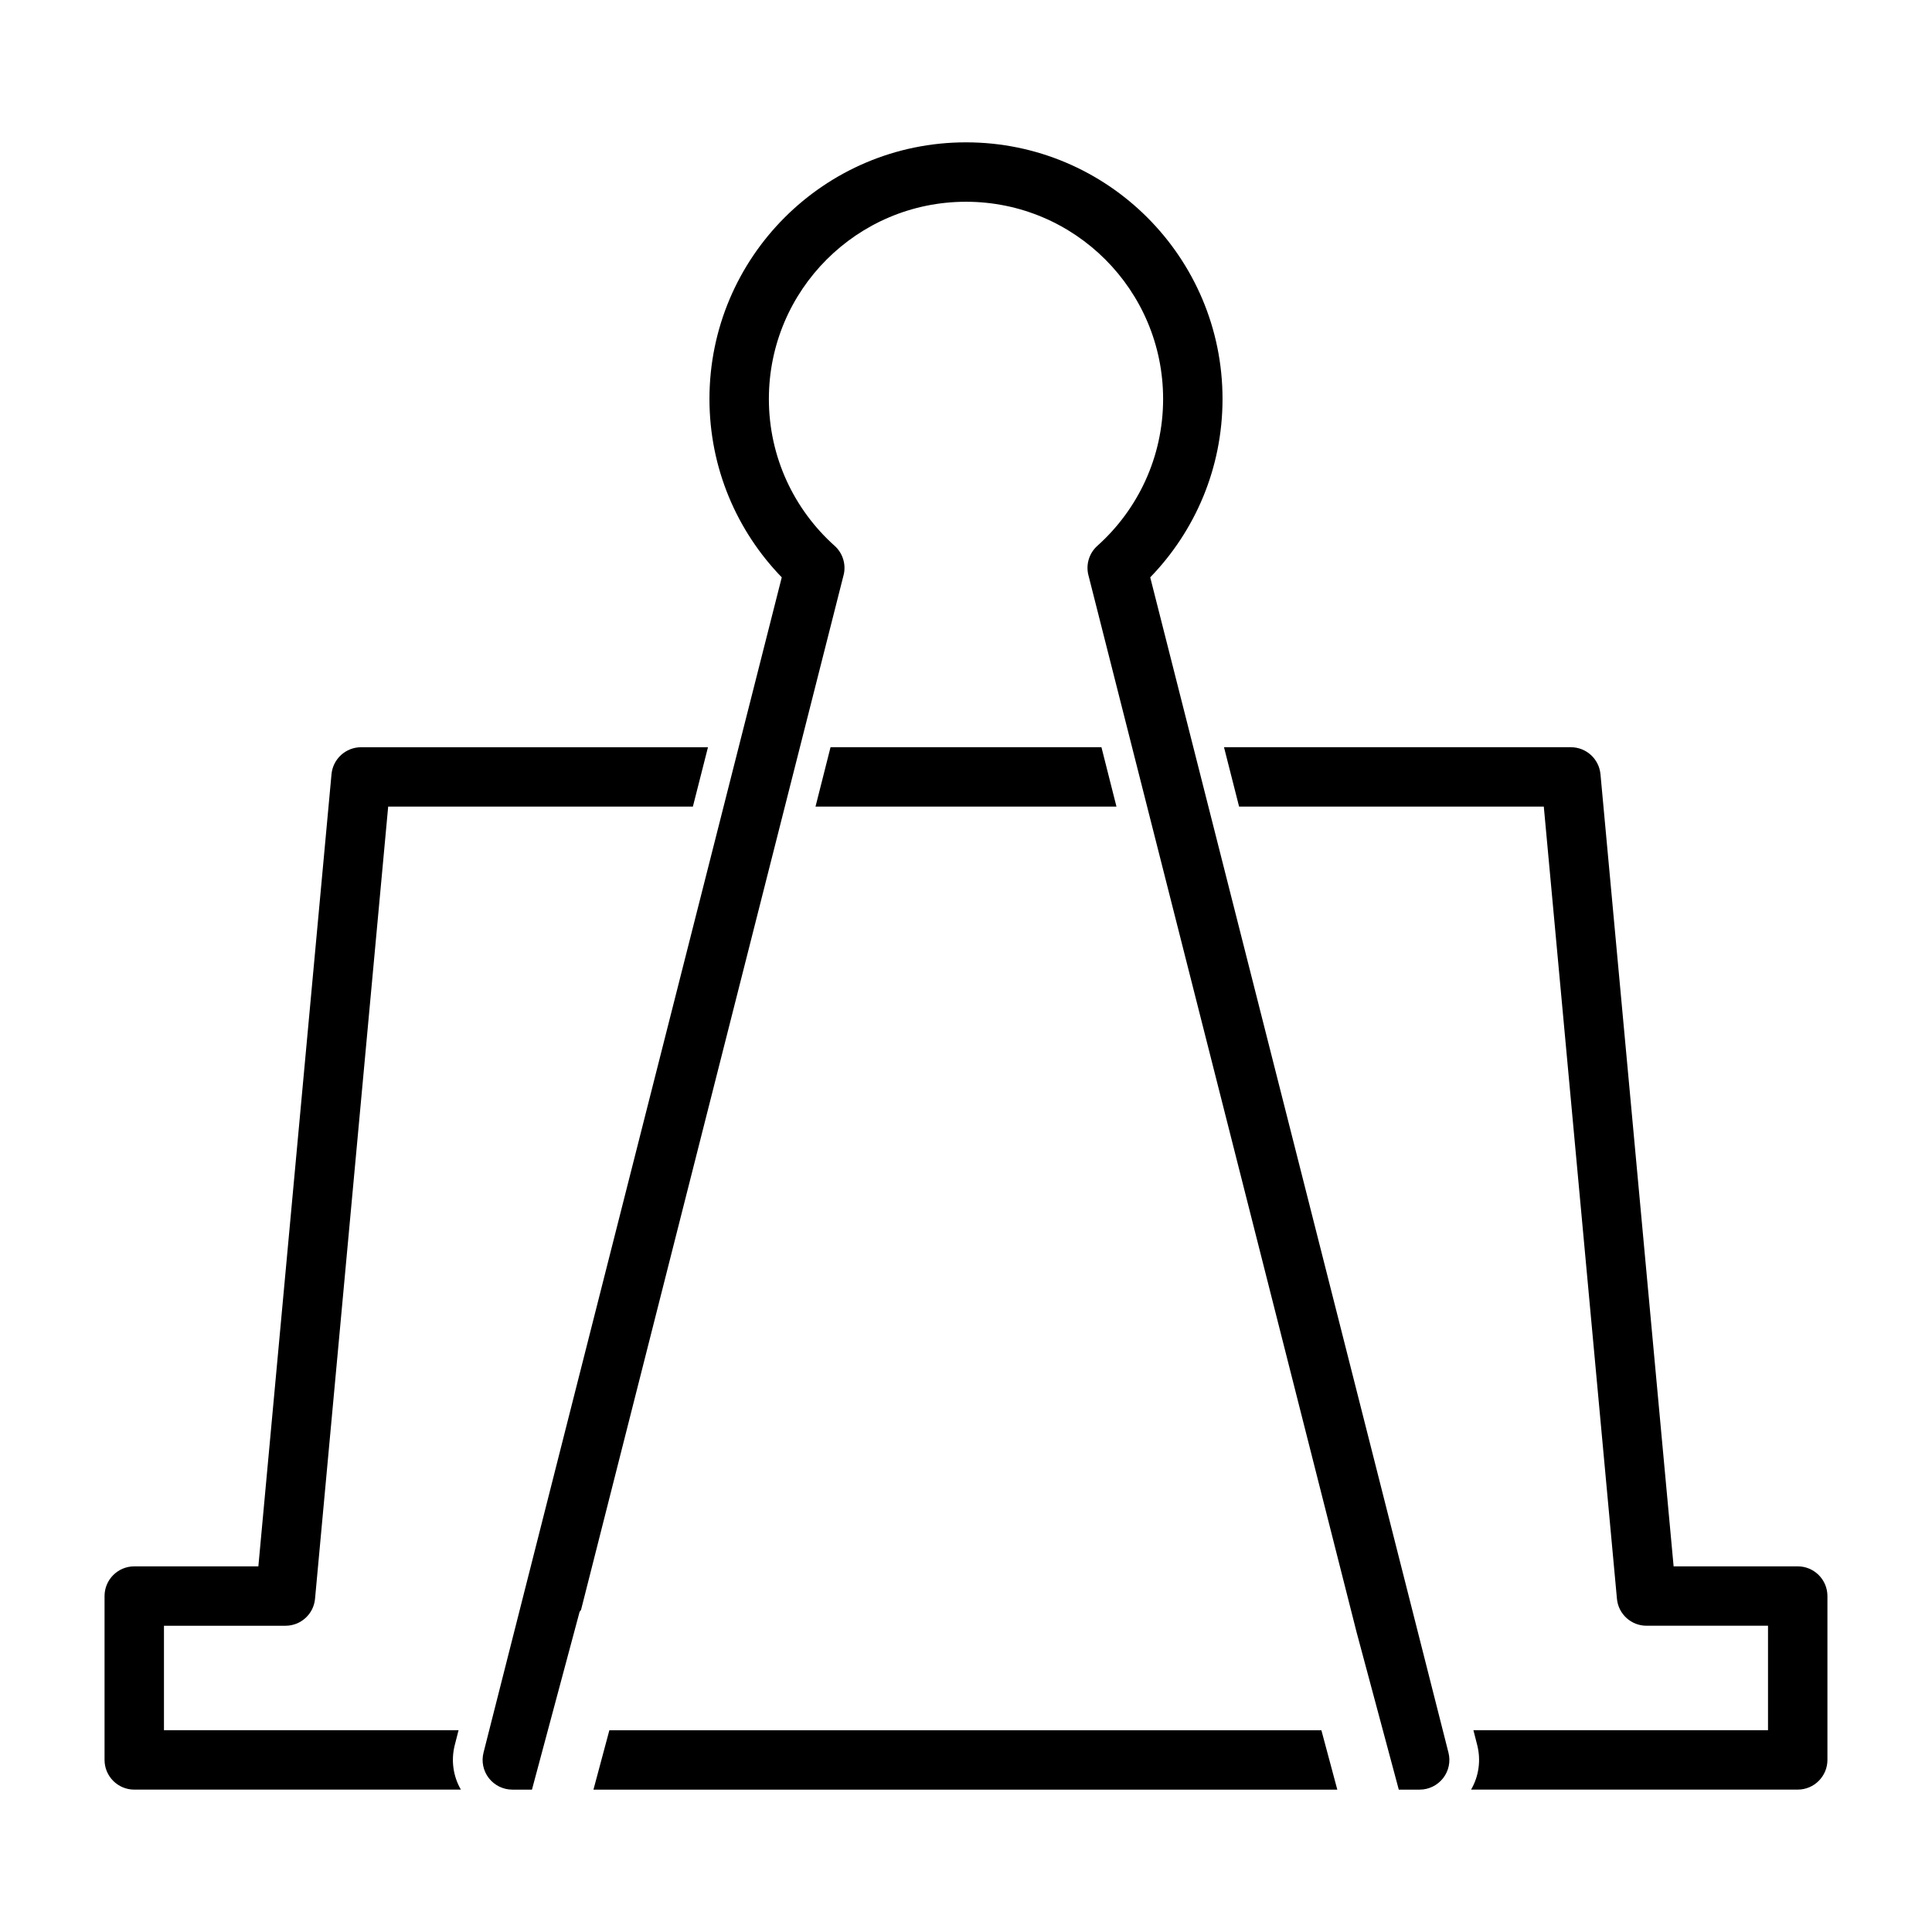
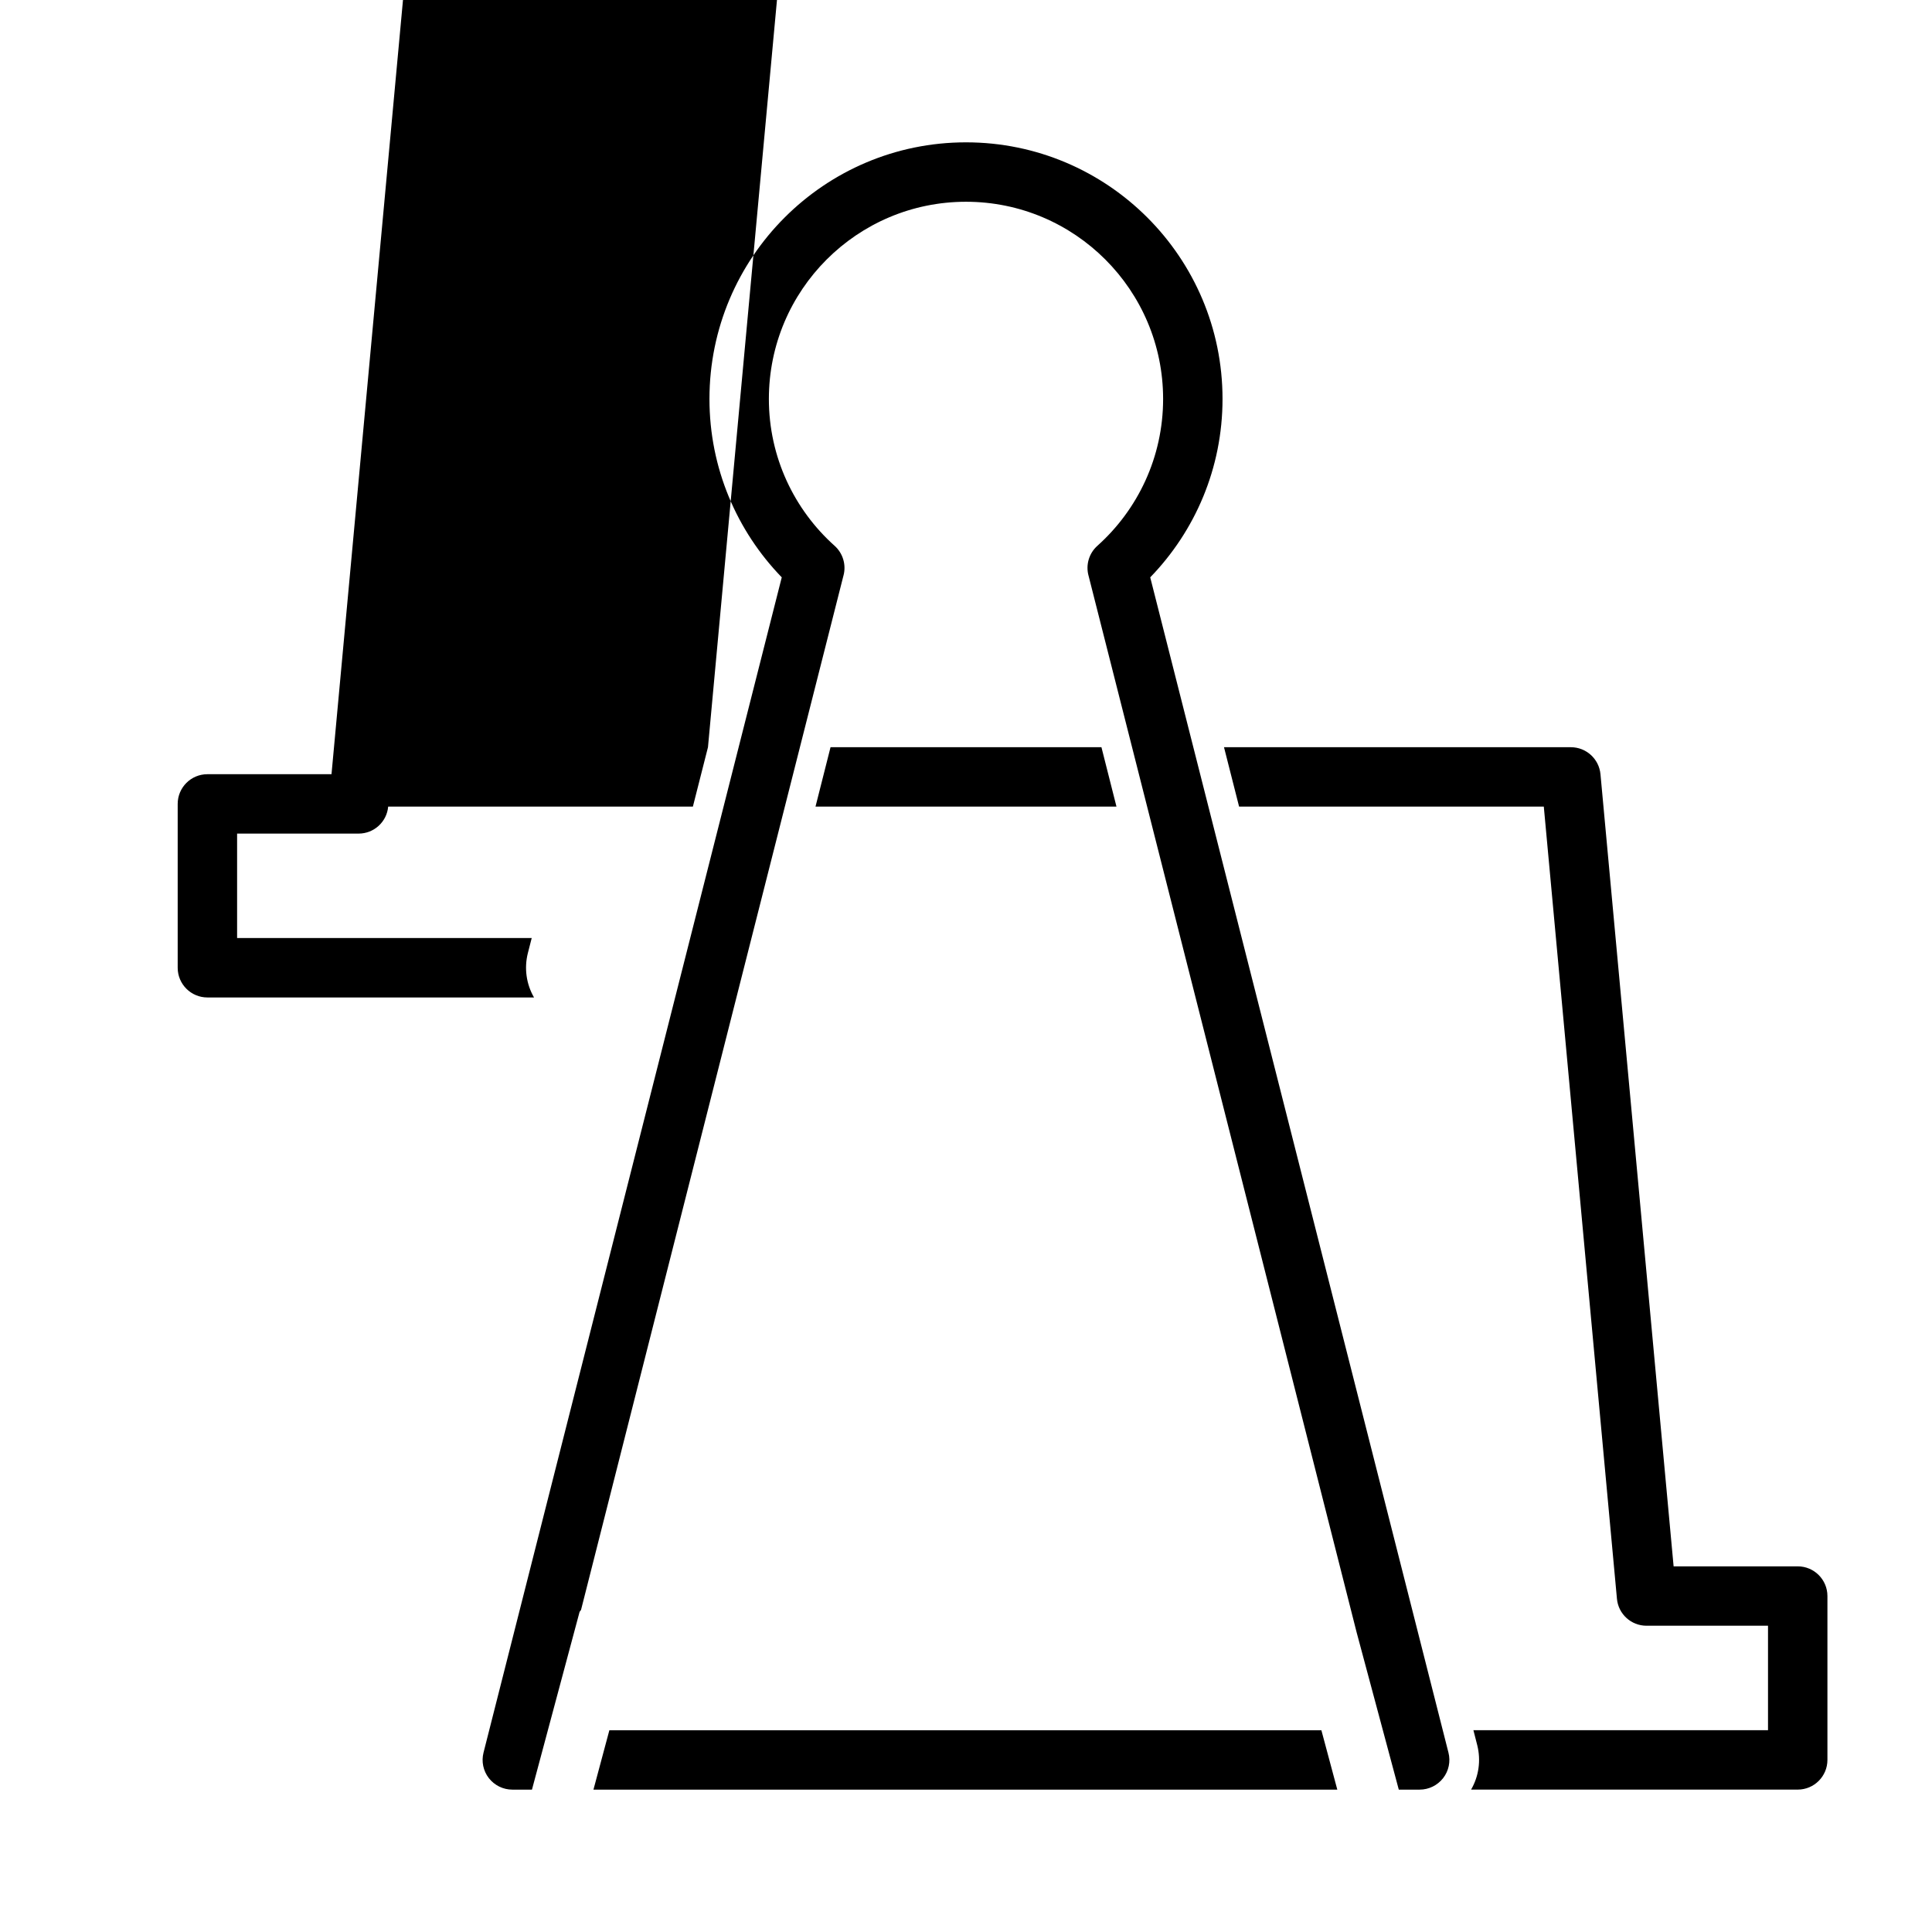
<svg xmlns="http://www.w3.org/2000/svg" fill="#000000" width="800px" height="800px" version="1.1" viewBox="144 144 512 512">
-   <path d="m284.97 618.27h-5.195c-2.441 0-4.723-1.133-6.219-3.039-1.496-1.922-2.016-4.426-1.418-6.769l79.035-311.46c-11.871-12.25-19.16-28.922-19.16-47.281 0-37.535 30.465-68 67.984-68s67.984 30.465 67.984 68c0 18.359-7.289 35.031-19.16 47.281l79.035 311.46c0.598 2.348 0.078 4.848-1.418 6.769-1.496 1.906-3.777 3.039-6.219 3.039h-5.527l-11.18-41.707-71.07-280.13v0.016c-0.723-2.816 0.172-5.84 2.379-7.809 10.691-9.574 17.414-23.473 17.414-38.918 0-28.844-23.41-52.254-52.238-52.254s-52.238 23.41-52.238 52.254c0 15.445 6.723 29.348 17.414 38.918 2.203 1.969 3.102 4.992 2.379 7.809v-0.016l-69.574 274.21-0.379 0.504-12.625 47.121zm213.43 0h-197.13l4.219-15.742h188.69l4.219 15.742zm-166.78-276.25-4 15.742h-80.75l-19.383 209.93c-0.363 4.047-3.762 7.148-7.84 7.148h-32.195v27.68h78.074l-1.023 4c-1.008 4-0.41 8.219 1.637 11.746h-86.562c-4.344 0-7.871-3.527-7.871-7.871v-43.422c0-4.344 3.527-7.871 7.871-7.871h32.891l19.383-209.93c0.379-4.047 3.777-7.148 7.84-7.148h91.93zm136.75 0h91.93c4.062 0 7.461 3.102 7.84 7.148l19.383 209.93h32.891c4.344 0 7.871 3.527 7.871 7.871v43.422c0 4.344-3.527 7.871-7.871 7.871h-86.562c2.047-3.527 2.644-7.746 1.637-11.746l-1.023-4h78.074v-27.68h-32.195c-4.078 0-7.477-3.102-7.84-7.148l-19.383-209.93h-80.75l-4-15.742zm-28.496 15.742h-79.758l3.984-15.742h71.793l3.984 15.742z" fill-rule="evenodd" />
+   <path d="m284.97 618.27h-5.195c-2.441 0-4.723-1.133-6.219-3.039-1.496-1.922-2.016-4.426-1.418-6.769l79.035-311.46c-11.871-12.25-19.16-28.922-19.16-47.281 0-37.535 30.465-68 67.984-68s67.984 30.465 67.984 68c0 18.359-7.289 35.031-19.16 47.281l79.035 311.46c0.598 2.348 0.078 4.848-1.418 6.769-1.496 1.906-3.777 3.039-6.219 3.039h-5.527l-11.18-41.707-71.07-280.13v0.016c-0.723-2.816 0.172-5.84 2.379-7.809 10.691-9.574 17.414-23.473 17.414-38.918 0-28.844-23.41-52.254-52.238-52.254s-52.238 23.41-52.238 52.254c0 15.445 6.723 29.348 17.414 38.918 2.203 1.969 3.102 4.992 2.379 7.809v-0.016l-69.574 274.21-0.379 0.504-12.625 47.121zm213.43 0h-197.13l4.219-15.742h188.69l4.219 15.742zm-166.78-276.25-4 15.742h-80.75c-0.363 4.047-3.762 7.148-7.84 7.148h-32.195v27.68h78.074l-1.023 4c-1.008 4-0.41 8.219 1.637 11.746h-86.562c-4.344 0-7.871-3.527-7.871-7.871v-43.422c0-4.344 3.527-7.871 7.871-7.871h32.891l19.383-209.93c0.379-4.047 3.777-7.148 7.84-7.148h91.93zm136.75 0h91.93c4.062 0 7.461 3.102 7.84 7.148l19.383 209.93h32.891c4.344 0 7.871 3.527 7.871 7.871v43.422c0 4.344-3.527 7.871-7.871 7.871h-86.562c2.047-3.527 2.644-7.746 1.637-11.746l-1.023-4h78.074v-27.68h-32.195c-4.078 0-7.477-3.102-7.84-7.148l-19.383-209.93h-80.75l-4-15.742zm-28.496 15.742h-79.758l3.984-15.742h71.793l3.984 15.742z" fill-rule="evenodd" />
</svg>